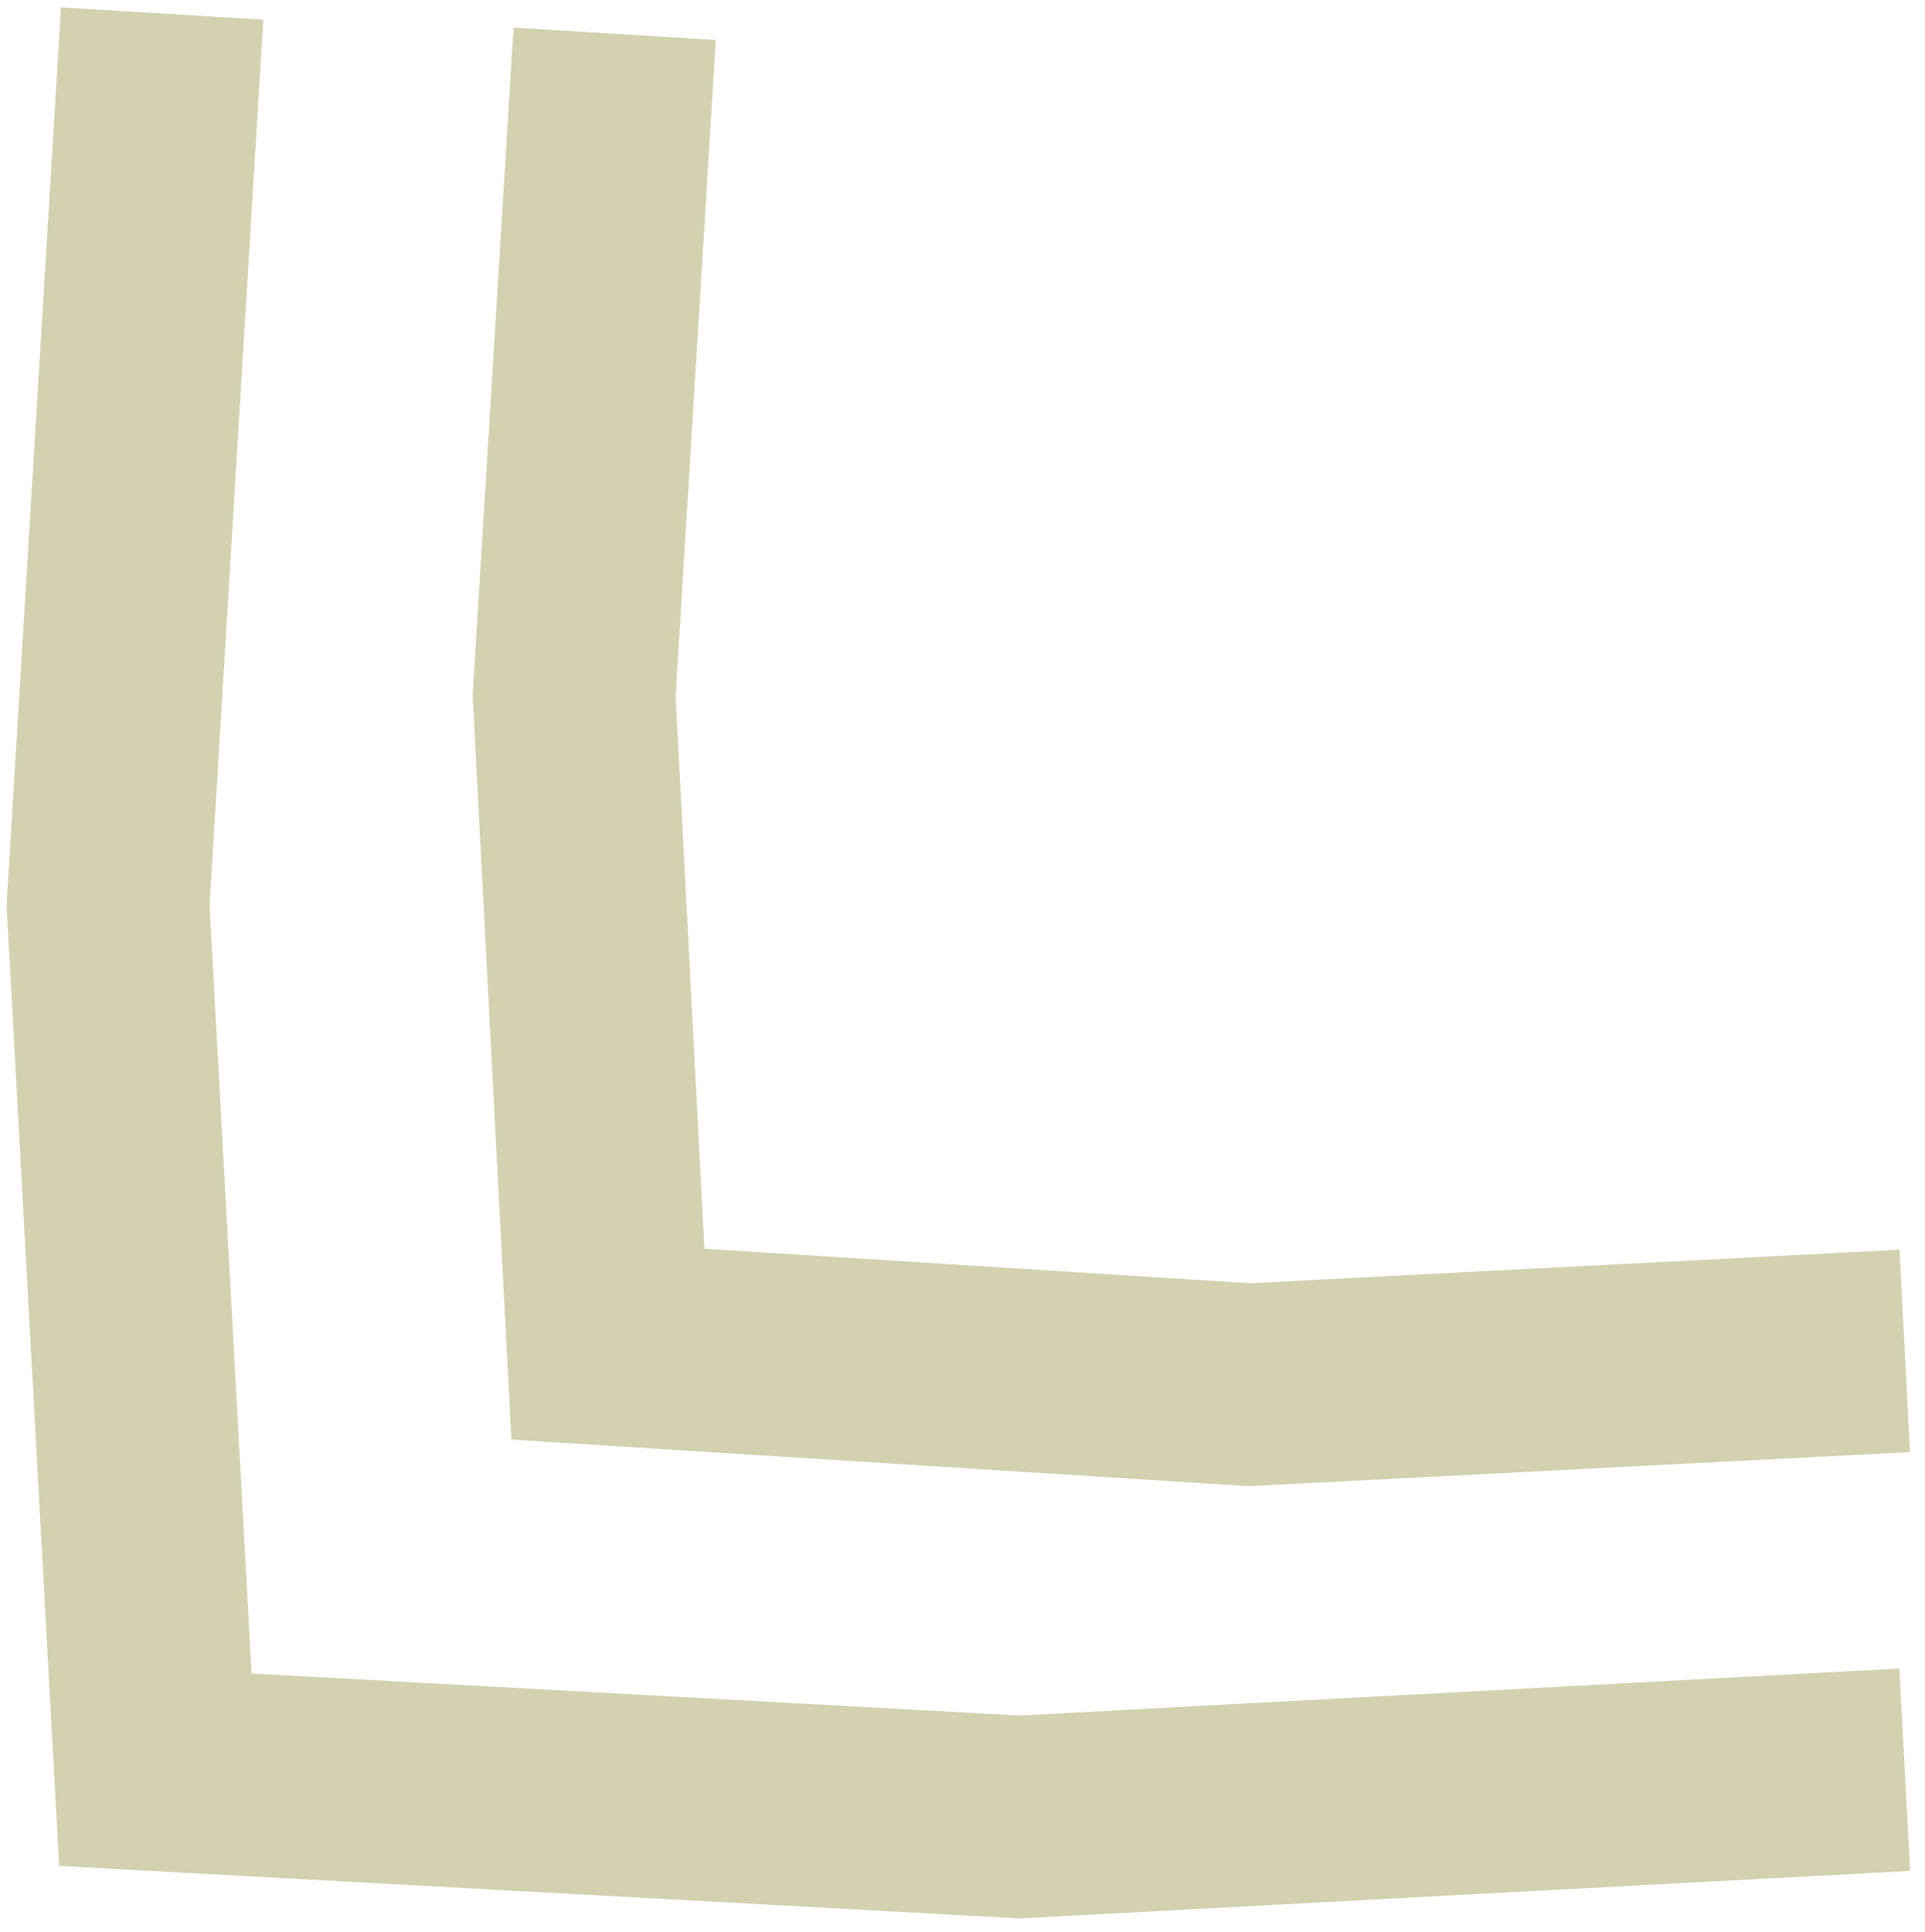
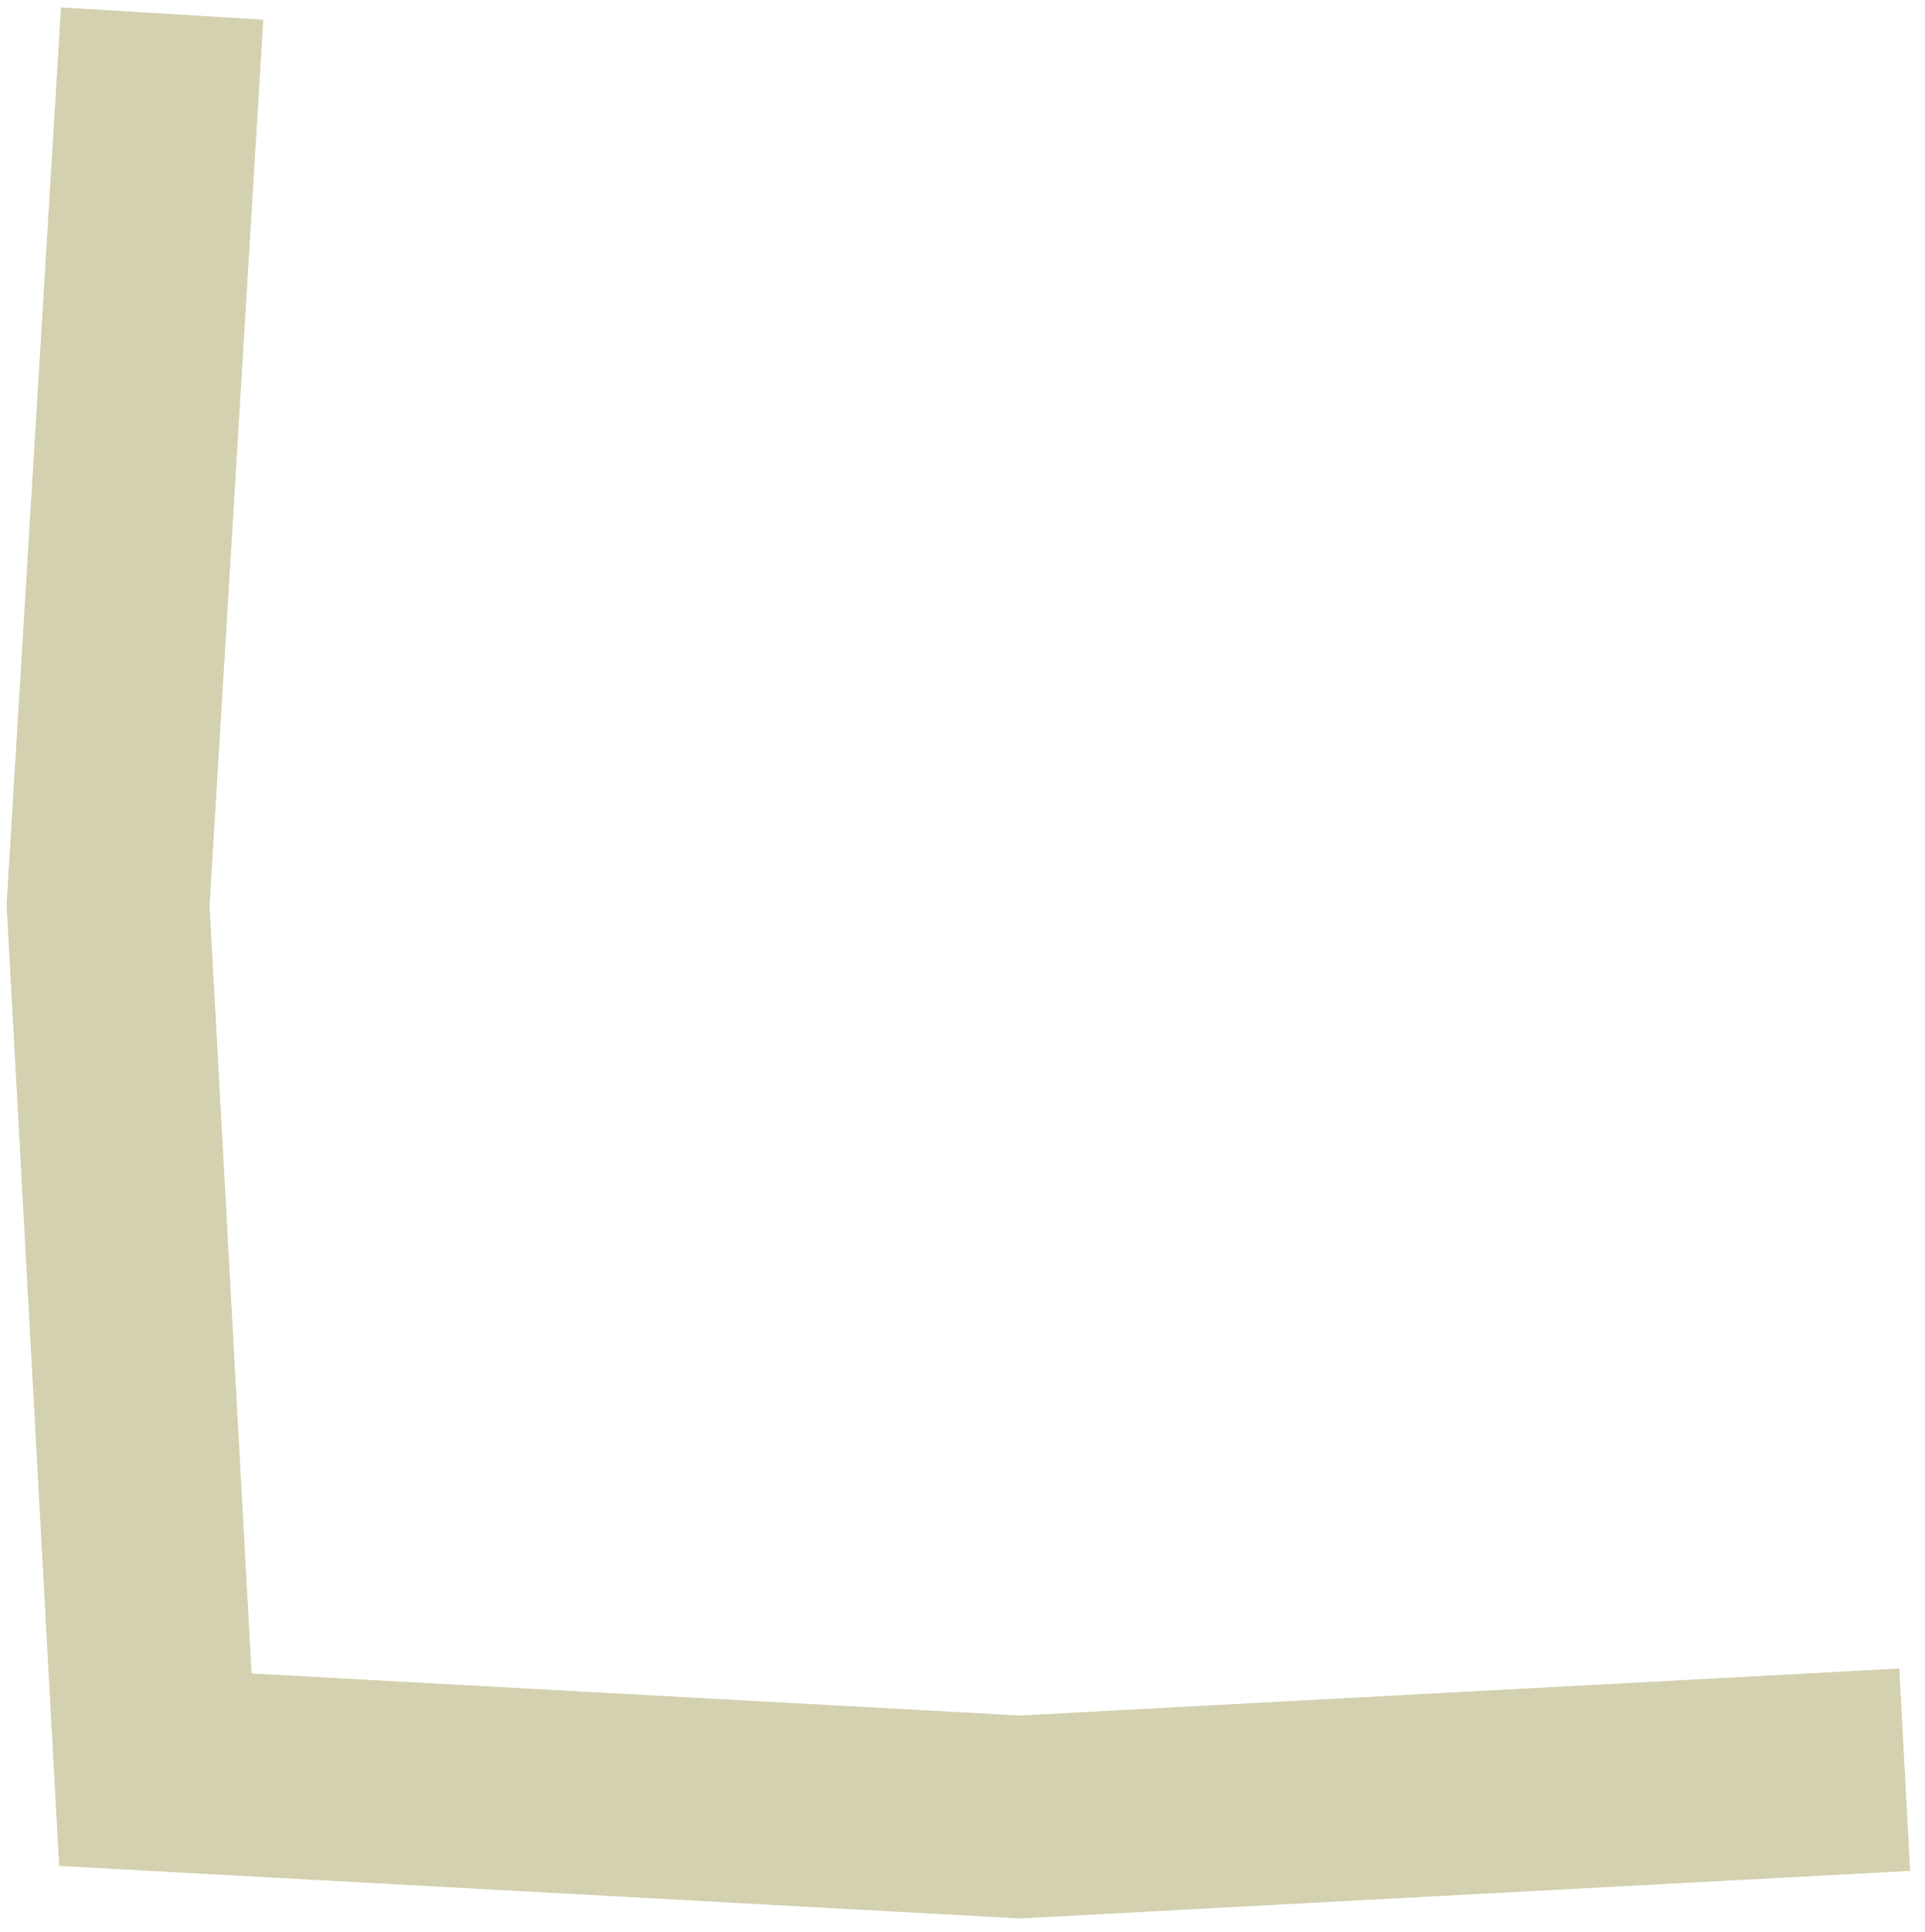
<svg xmlns="http://www.w3.org/2000/svg" id="Layer_1" version="1.1" viewBox="0 0 28.5 28.6">
  <defs>
    <style> .st0 { fill: none; stroke: #d3d1af; stroke-miterlimit: 10; stroke-width: 3px; } </style>
  </defs>
  <polyline class="st0" points="28.2 26.2 15.1 26.9 2.3 26.2 1.6 13.4 2.4 .2" />
-   <polyline class="st0" points="28.2 20 18.5 20.5 9 19.9 8.5 10.3 9.1 .5" />
</svg>